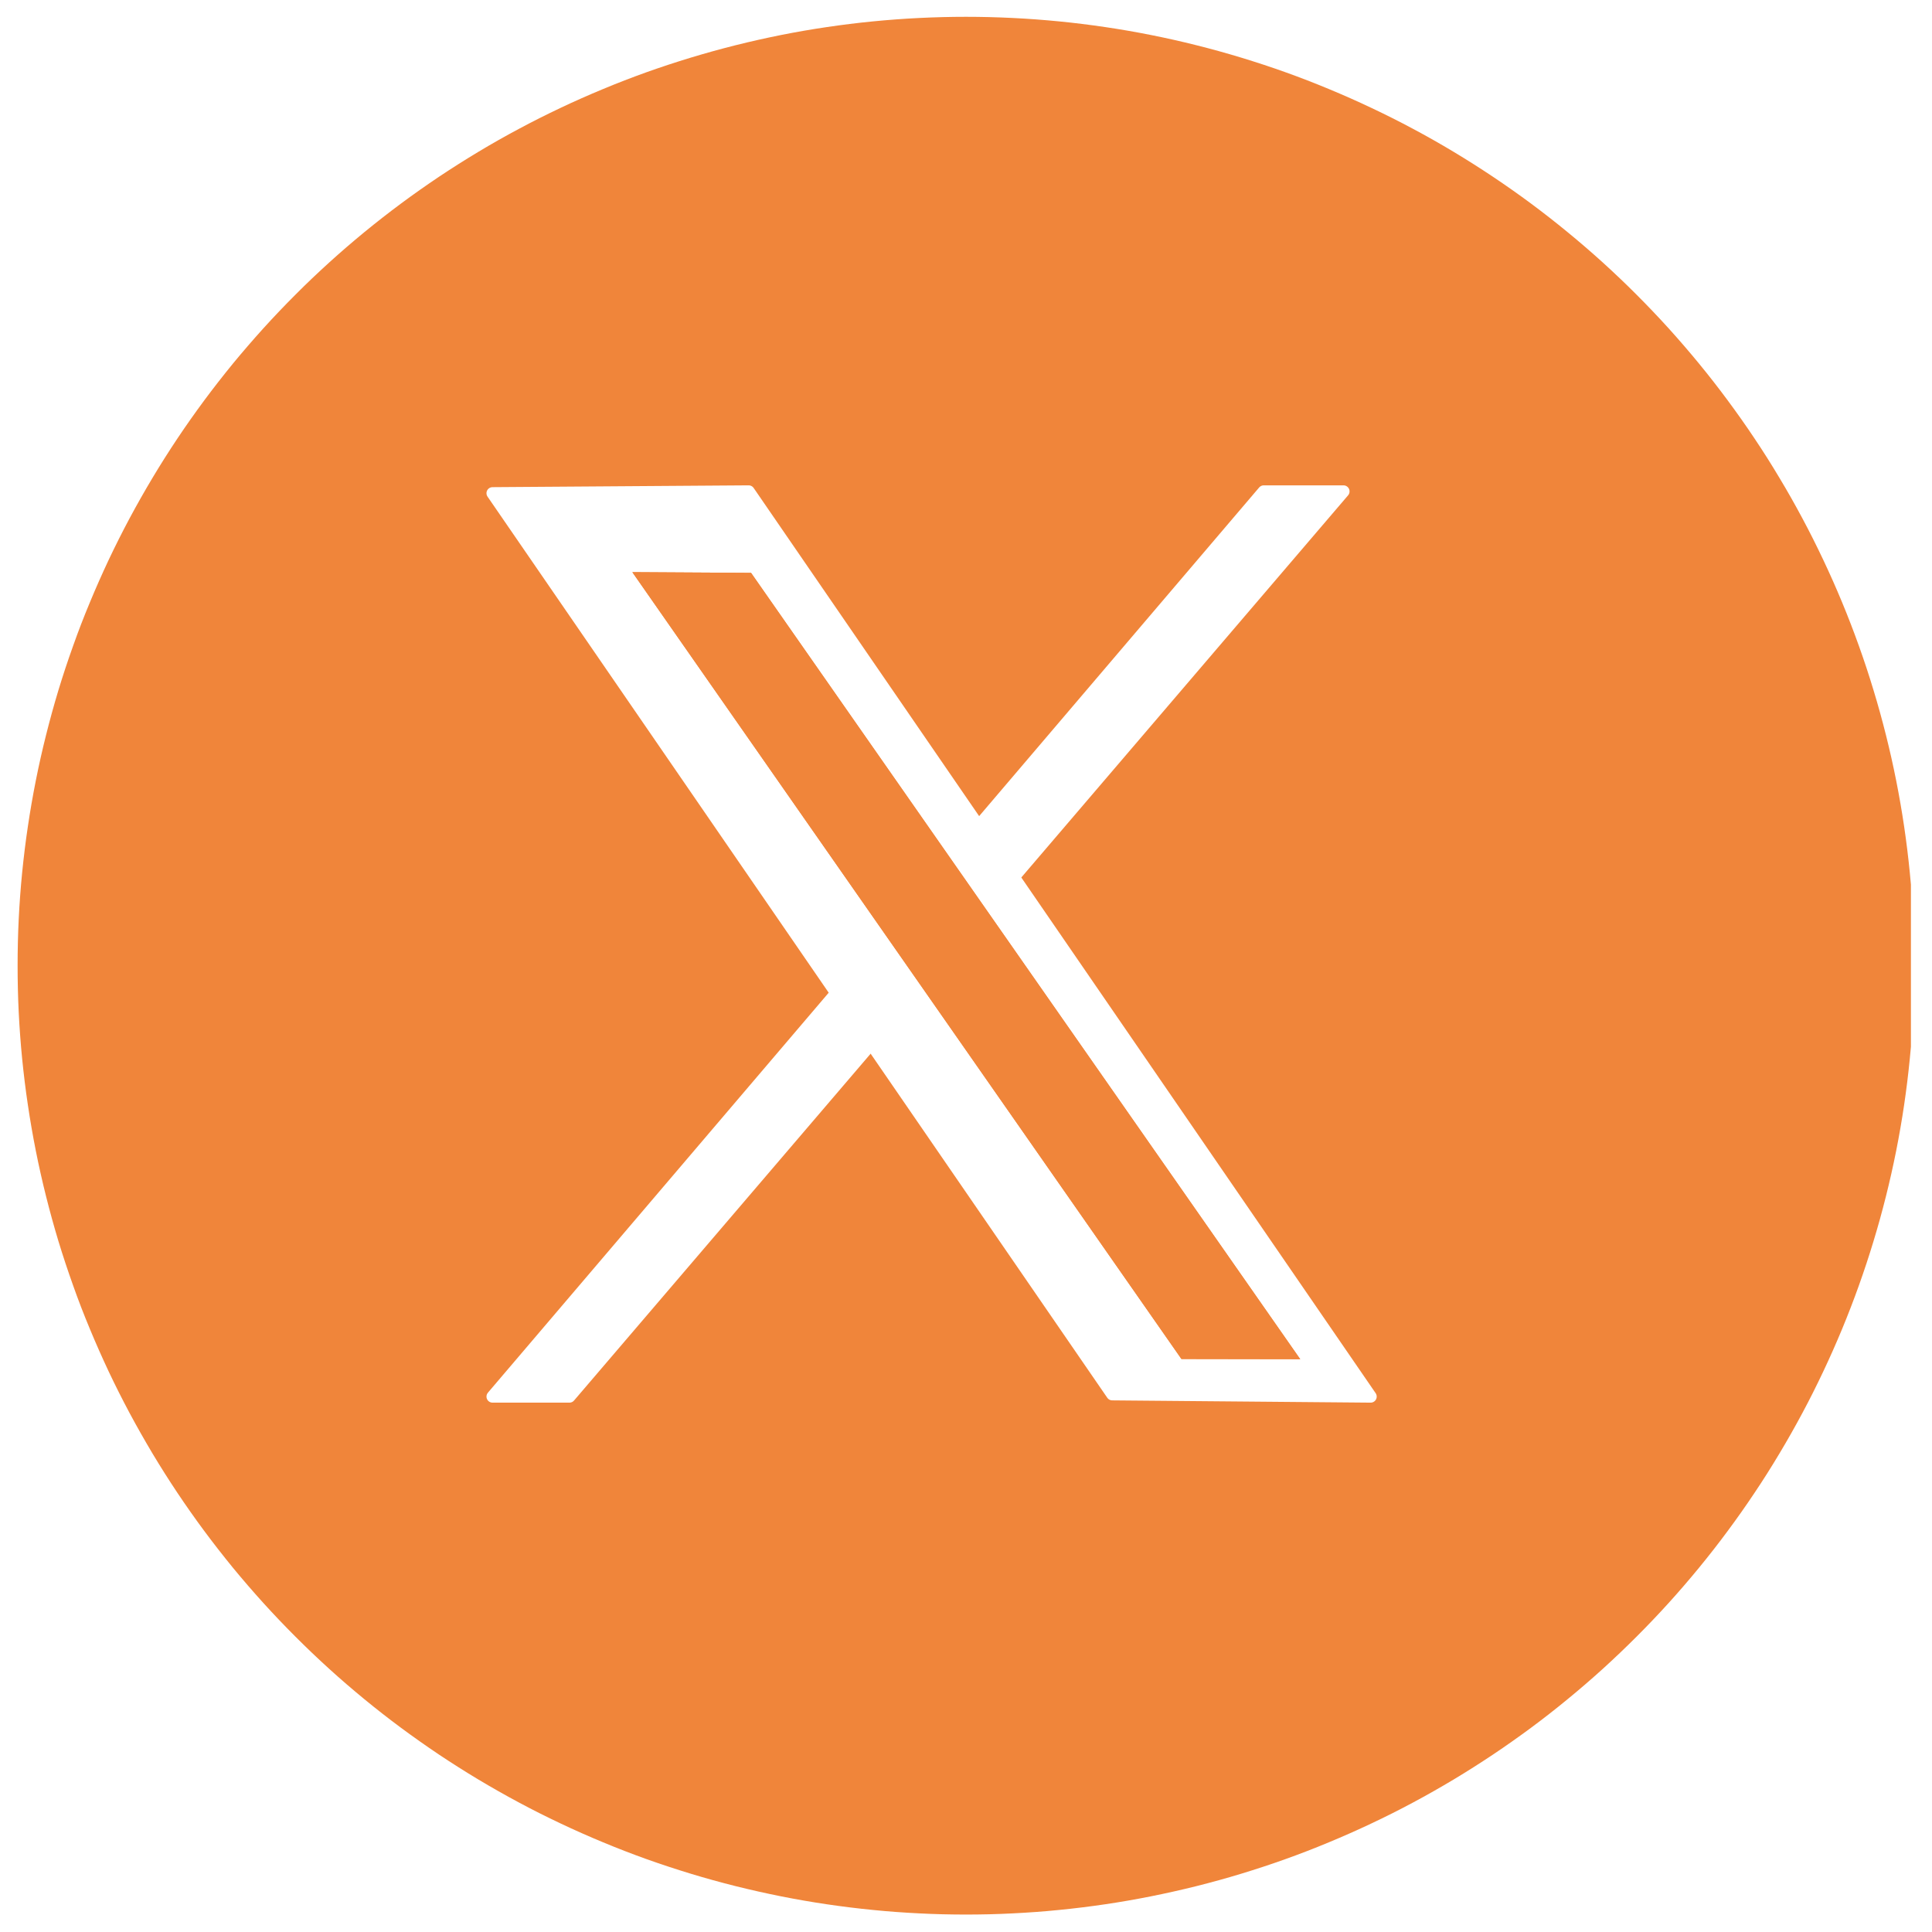
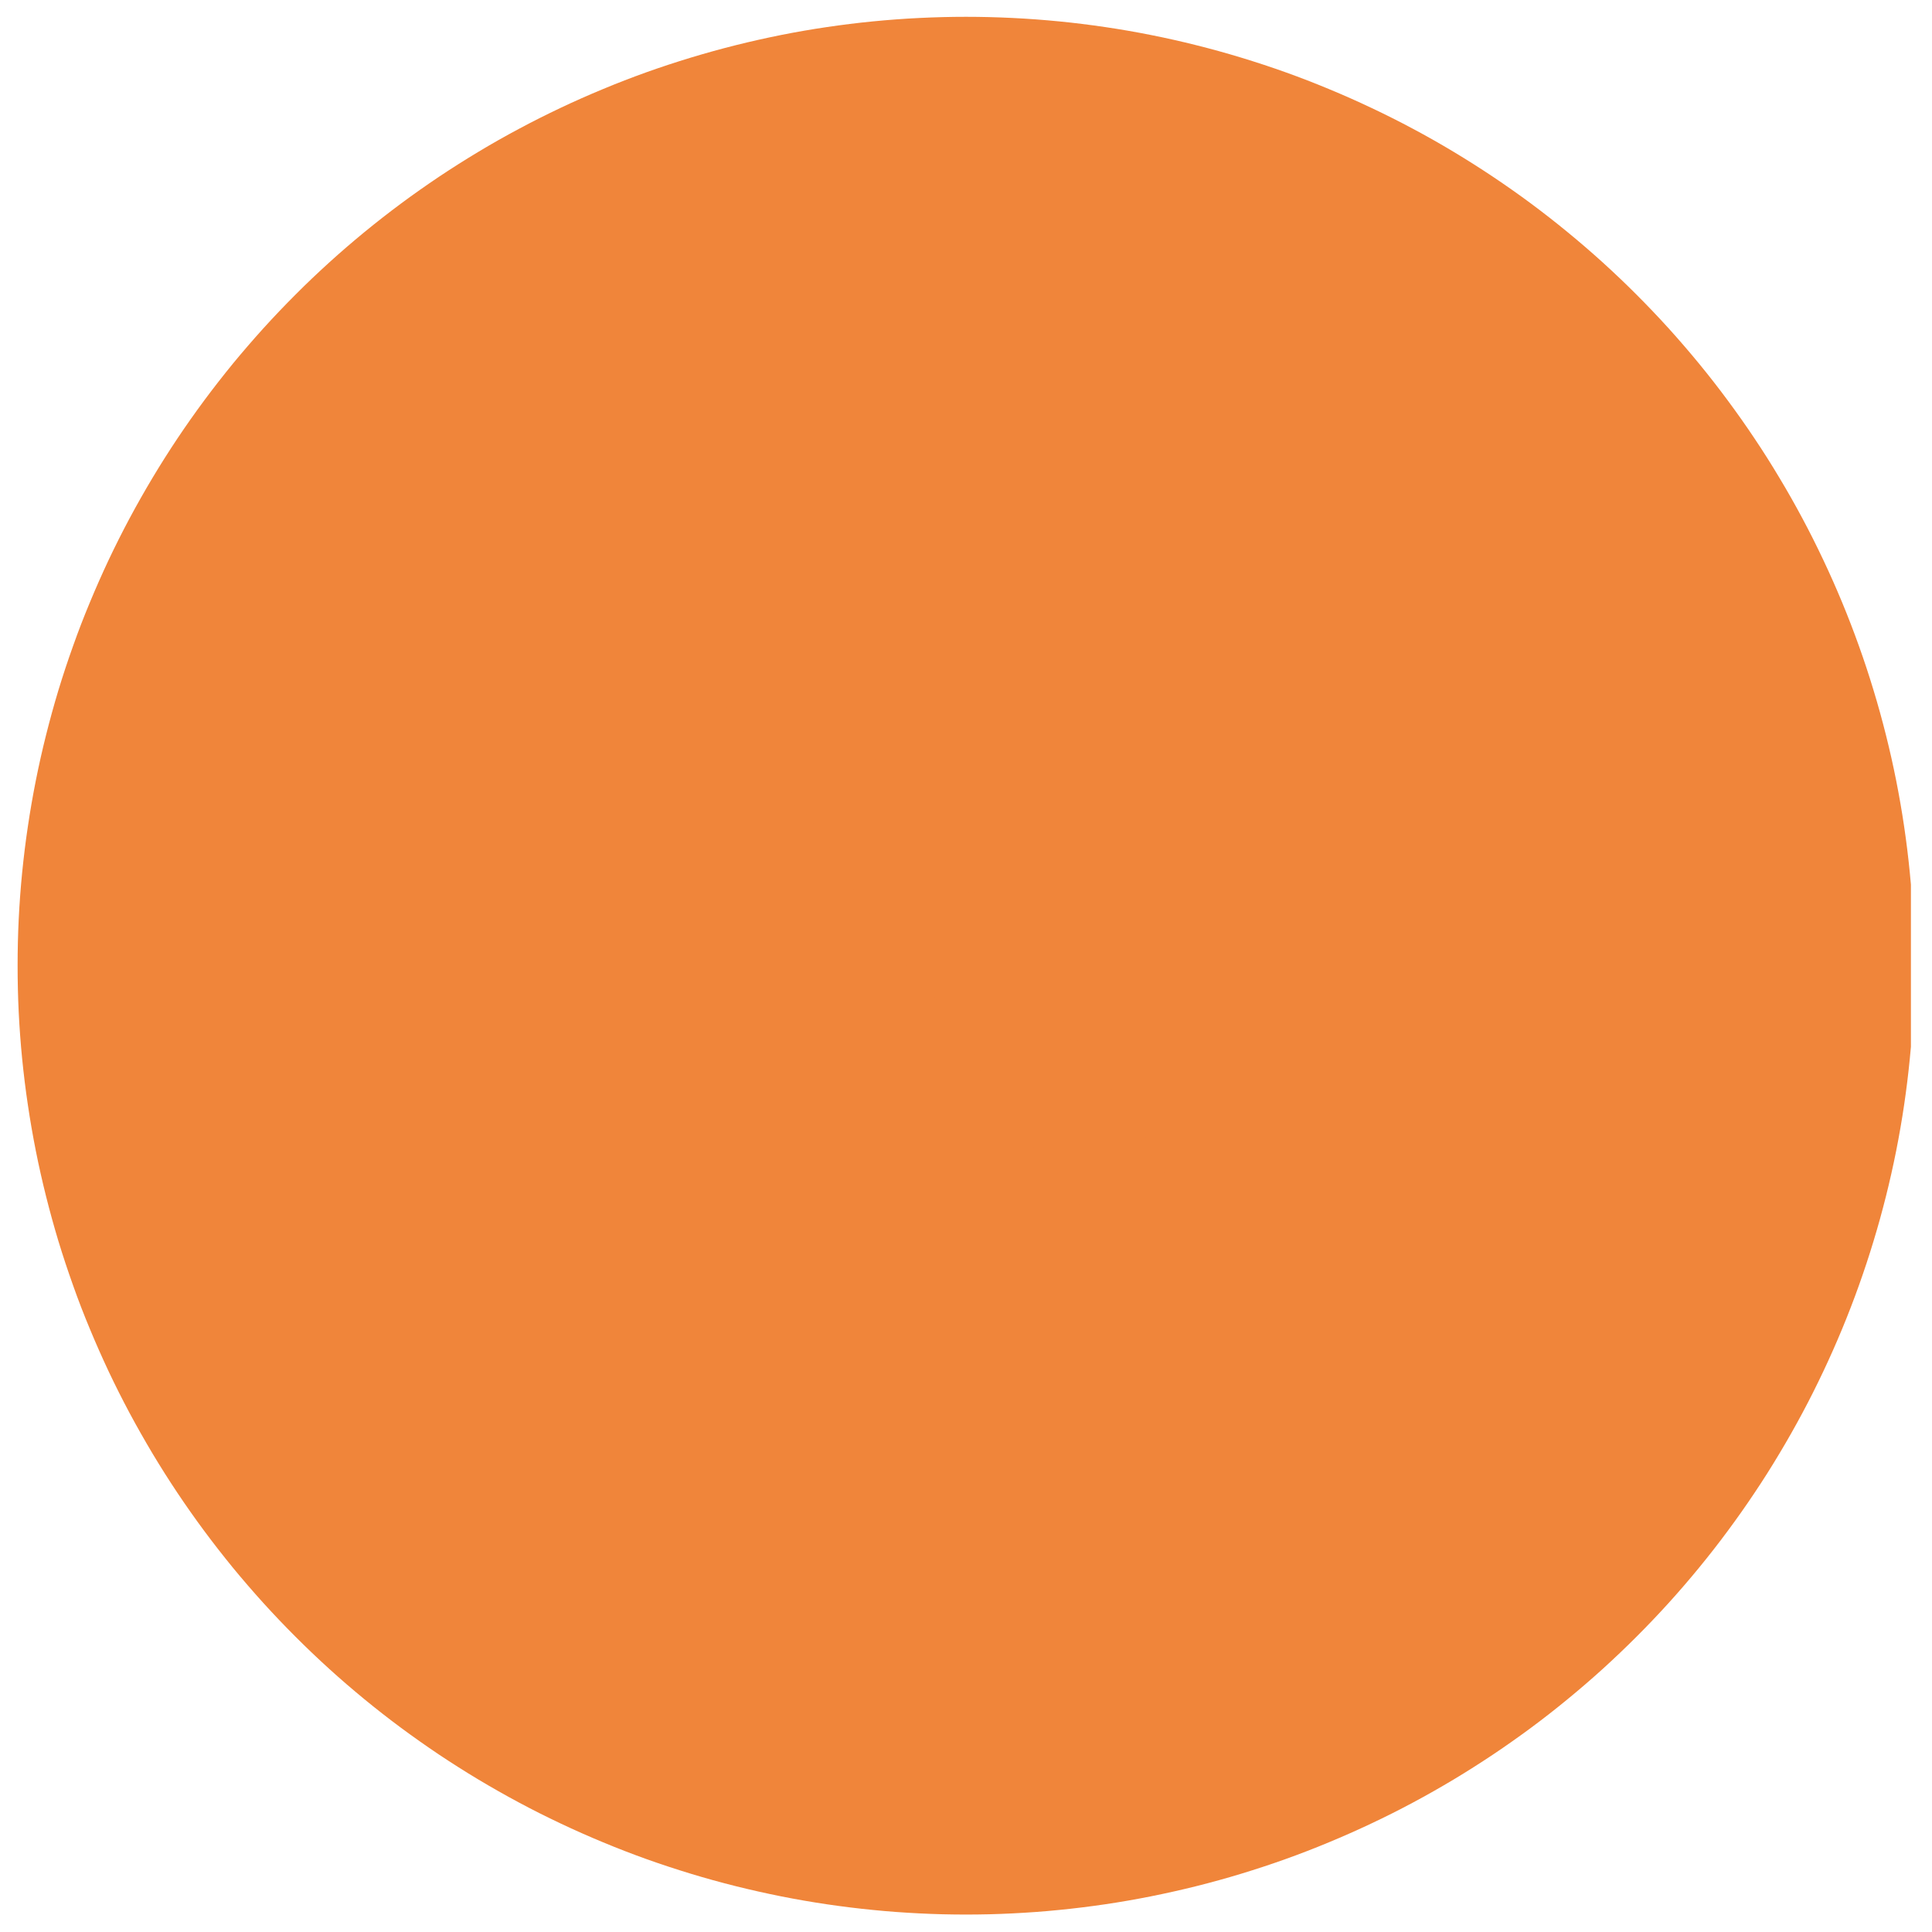
<svg xmlns="http://www.w3.org/2000/svg" width="200" zoomAndPan="magnify" viewBox="0 0 150 150" height="200" preserveAspectRatio="xMidYMid meet" version="1.0">
  <defs>
    <clipPath id="ec8281248d">
      <path d="M 1.363 1.18 L 148.363 1.18 L 148.363 148.93 L 1.363 148.93 Z M 1.363 1.18 " clip-rule="nonzero" />
    </clipPath>
  </defs>
  <rect x="-15" width="180" fill="#ffffff" y="-15" height="180" fill-opacity="1" />
  <rect x="-15" width="180" fill="#ffffff" y="-15" height="180" fill-opacity="1" />
  <g clip-path="url(#ec8281248d)">
    <path fill="#f0853a" d="M 148.633 74.973 C 148.633 76.18 148.602 77.387 148.543 78.59 C 148.484 79.793 148.398 80.996 148.277 82.195 C 148.16 83.395 148.012 84.59 147.836 85.785 C 147.66 86.977 147.453 88.164 147.219 89.348 C 146.984 90.527 146.719 91.707 146.426 92.875 C 146.133 94.043 145.812 95.207 145.461 96.359 C 145.113 97.512 144.734 98.656 144.328 99.793 C 143.922 100.93 143.488 102.055 143.027 103.168 C 142.566 104.281 142.078 105.383 141.562 106.473 C 141.047 107.562 140.508 108.641 139.938 109.703 C 139.371 110.766 138.777 111.812 138.156 112.848 C 137.539 113.883 136.895 114.902 136.223 115.902 C 135.555 116.906 134.859 117.891 134.141 118.859 C 133.426 119.828 132.684 120.777 131.918 121.711 C 131.156 122.641 130.367 123.555 129.559 124.449 C 128.75 125.34 127.918 126.215 127.066 127.066 C 126.215 127.918 125.34 128.75 124.449 129.562 C 123.555 130.371 122.645 131.156 121.711 131.922 C 120.781 132.688 119.832 133.43 118.863 134.148 C 117.895 134.863 116.91 135.559 115.906 136.23 C 114.906 136.898 113.887 137.543 112.855 138.164 C 111.82 138.781 110.773 139.379 109.711 139.945 C 108.648 140.516 107.57 141.055 106.48 141.57 C 105.391 142.086 104.289 142.574 103.176 143.035 C 102.062 143.5 100.941 143.934 99.805 144.34 C 98.672 144.746 97.527 145.121 96.375 145.473 C 95.223 145.824 94.059 146.145 92.891 146.438 C 91.723 146.73 90.547 146.992 89.363 147.23 C 88.184 147.465 86.996 147.672 85.805 147.848 C 84.613 148.023 83.418 148.172 82.219 148.289 C 81.02 148.41 79.816 148.496 78.613 148.555 C 77.41 148.617 76.203 148.645 75 148.645 C 73.793 148.645 72.59 148.617 71.387 148.555 C 70.184 148.496 68.98 148.41 67.781 148.289 C 66.582 148.172 65.387 148.023 64.195 147.848 C 63.004 147.672 61.816 147.465 60.633 147.23 C 59.453 146.992 58.277 146.73 57.109 146.438 C 55.938 146.145 54.777 145.824 53.625 145.473 C 52.473 145.121 51.328 144.746 50.191 144.34 C 49.059 143.934 47.934 143.5 46.82 143.035 C 45.707 142.574 44.605 142.086 43.516 141.57 C 42.426 141.055 41.352 140.516 40.289 139.945 C 39.227 139.379 38.18 138.781 37.145 138.164 C 36.109 137.543 35.094 136.898 34.09 136.23 C 33.09 135.559 32.105 134.863 31.137 134.148 C 30.168 133.43 29.219 132.688 28.285 131.922 C 27.355 131.156 26.441 130.371 25.551 129.562 C 24.656 128.75 23.785 127.918 22.934 127.066 C 22.082 126.215 21.25 125.34 20.441 124.449 C 19.633 123.555 18.844 122.641 18.078 121.711 C 17.316 120.777 16.574 119.828 15.855 118.859 C 15.137 117.891 14.445 116.906 13.773 115.902 C 13.105 114.902 12.461 113.883 11.84 112.848 C 11.223 111.812 10.629 110.766 10.059 109.703 C 9.492 108.641 8.949 107.562 8.434 106.473 C 7.922 105.383 7.434 104.281 6.973 103.168 C 6.508 102.055 6.074 100.93 5.672 99.793 C 5.266 98.656 4.887 97.512 4.535 96.359 C 4.188 95.207 3.867 94.043 3.574 92.875 C 3.281 91.707 3.016 90.531 2.781 89.348 C 2.547 88.164 2.34 86.977 2.164 85.785 C 1.984 84.594 1.84 83.395 1.719 82.195 C 1.602 80.996 1.512 79.793 1.453 78.59 C 1.395 77.387 1.367 76.18 1.367 74.973 C 1.367 73.77 1.395 72.562 1.453 71.359 C 1.512 70.156 1.602 68.953 1.719 67.754 C 1.84 66.555 1.984 65.359 2.164 64.164 C 2.34 62.973 2.547 61.785 2.781 60.602 C 3.016 59.418 3.281 58.242 3.574 57.074 C 3.867 55.906 4.188 54.742 4.535 53.59 C 4.887 52.434 5.266 51.289 5.672 50.156 C 6.074 49.02 6.508 47.895 6.973 46.781 C 7.434 45.668 7.922 44.566 8.434 43.477 C 8.949 42.387 9.492 41.309 10.059 40.246 C 10.629 39.184 11.223 38.133 11.84 37.102 C 12.461 36.066 13.105 35.047 13.773 34.047 C 14.445 33.043 15.137 32.059 15.855 31.09 C 16.574 30.121 17.316 29.172 18.078 28.238 C 18.844 27.309 19.633 26.395 20.441 25.5 C 21.25 24.609 22.082 23.734 22.934 22.883 C 23.785 22.027 24.656 21.199 25.551 20.387 C 26.441 19.578 27.355 18.793 28.285 18.027 C 29.219 17.262 30.168 16.52 31.137 15.801 C 32.105 15.082 33.09 14.391 34.09 13.719 C 35.094 13.051 36.109 12.406 37.145 11.785 C 38.176 11.164 39.227 10.57 40.289 10.004 C 41.352 9.434 42.426 8.895 43.516 8.379 C 44.605 7.863 45.707 7.375 46.82 6.914 C 47.934 6.449 49.059 6.016 50.191 5.609 C 51.328 5.203 52.473 4.828 53.625 4.477 C 54.777 4.129 55.938 3.805 57.109 3.512 C 58.277 3.219 59.453 2.957 60.633 2.719 C 61.816 2.484 63.004 2.277 64.195 2.102 C 65.387 1.926 66.582 1.777 67.781 1.66 C 68.98 1.543 70.184 1.453 71.387 1.395 C 72.59 1.336 73.793 1.305 75 1.305 C 76.203 1.305 77.41 1.336 78.613 1.395 C 79.816 1.453 81.02 1.543 82.219 1.66 C 83.418 1.777 84.613 1.926 85.805 2.102 C 86.996 2.277 88.184 2.484 89.363 2.719 C 90.547 2.953 91.723 3.219 92.891 3.512 C 94.059 3.805 95.219 4.125 96.375 4.477 C 97.527 4.828 98.672 5.203 99.805 5.609 C 100.941 6.016 102.062 6.449 103.176 6.914 C 104.289 7.375 105.391 7.863 106.48 8.379 C 107.57 8.895 108.648 9.434 109.711 10.004 C 110.773 10.57 111.82 11.164 112.855 11.785 C 113.887 12.406 114.906 13.051 115.906 13.719 C 116.91 14.391 117.895 15.082 118.863 15.801 C 119.832 16.52 120.781 17.262 121.711 18.027 C 122.645 18.793 123.555 19.578 124.449 20.387 C 125.34 21.199 126.215 22.027 127.066 22.883 C 127.918 23.734 128.75 24.609 129.559 25.5 C 130.367 26.395 131.152 27.305 131.918 28.238 C 132.684 29.172 133.426 30.121 134.141 31.09 C 134.859 32.059 135.555 33.043 136.223 34.047 C 136.895 35.047 137.539 36.066 138.156 37.102 C 138.777 38.133 139.371 39.184 139.938 40.246 C 140.508 41.309 141.047 42.387 141.562 43.477 C 142.078 44.566 142.566 45.668 143.027 46.781 C 143.488 47.895 143.922 49.02 144.328 50.156 C 144.734 51.289 145.113 52.434 145.461 53.59 C 145.812 54.742 146.133 55.906 146.426 57.074 C 146.719 58.242 146.984 59.418 147.219 60.602 C 147.453 61.785 147.66 62.973 147.836 64.164 C 148.012 65.355 148.16 66.555 148.277 67.754 C 148.398 68.953 148.484 70.156 148.543 71.359 C 148.602 72.562 148.633 73.77 148.633 74.973 Z M 148.633 74.973 " fill-opacity="1" fill-rule="nonzero" />
  </g>
-   <path stroke-linecap="round" transform="matrix(0.439, 0, 0, 0.439, -13412.896, -4098.119)" fill-opacity="1" fill="#ffffff" fill-rule="evenodd" stroke-linejoin="round" d="M 30640.4 9422.35 L 30685.7 9422.029 L 30795.703 9582.119 L 30750.003 9581.718 Z M 30640.4 9422.35 " stroke="#ffffff" stroke-width="2.14" stroke-opacity="1" stroke-miterlimit="1.5" />
-   <path stroke-linecap="round" transform="matrix(0.439, 0, 0, 0.439, -13412.896, -4098.119)" fill-opacity="1" fill="#ffffff" fill-rule="evenodd" stroke-linejoin="round" d="M 30776.799 9422.029 L 30790.899 9422.029 L 30654.003 9582.119 L 30640.4 9582.119 Z M 30776.799 9422.029 " stroke="#ffffff" stroke-width="2.14" stroke-opacity="1" stroke-miterlimit="1.5" />
  <path fill="#f0853a" d="M 49.094 44.422 L 58.312 44.477 L 100.949 105.527 L 91.727 105.512 Z M 49.094 44.422 " fill-opacity="1" fill-rule="evenodd" />
  <path fill="#f0853a" d="M 49.094 44.422 L 58.312 44.477 L 100.949 105.527 L 91.727 105.512 Z M 49.797 44.797 C 49.797 44.797 91.906 105.145 91.906 105.145 C 91.906 105.145 100.246 105.156 100.246 105.156 L 58.094 44.844 Z M 49.797 44.797 " fill-opacity="1" fill-rule="evenodd" />
</svg>